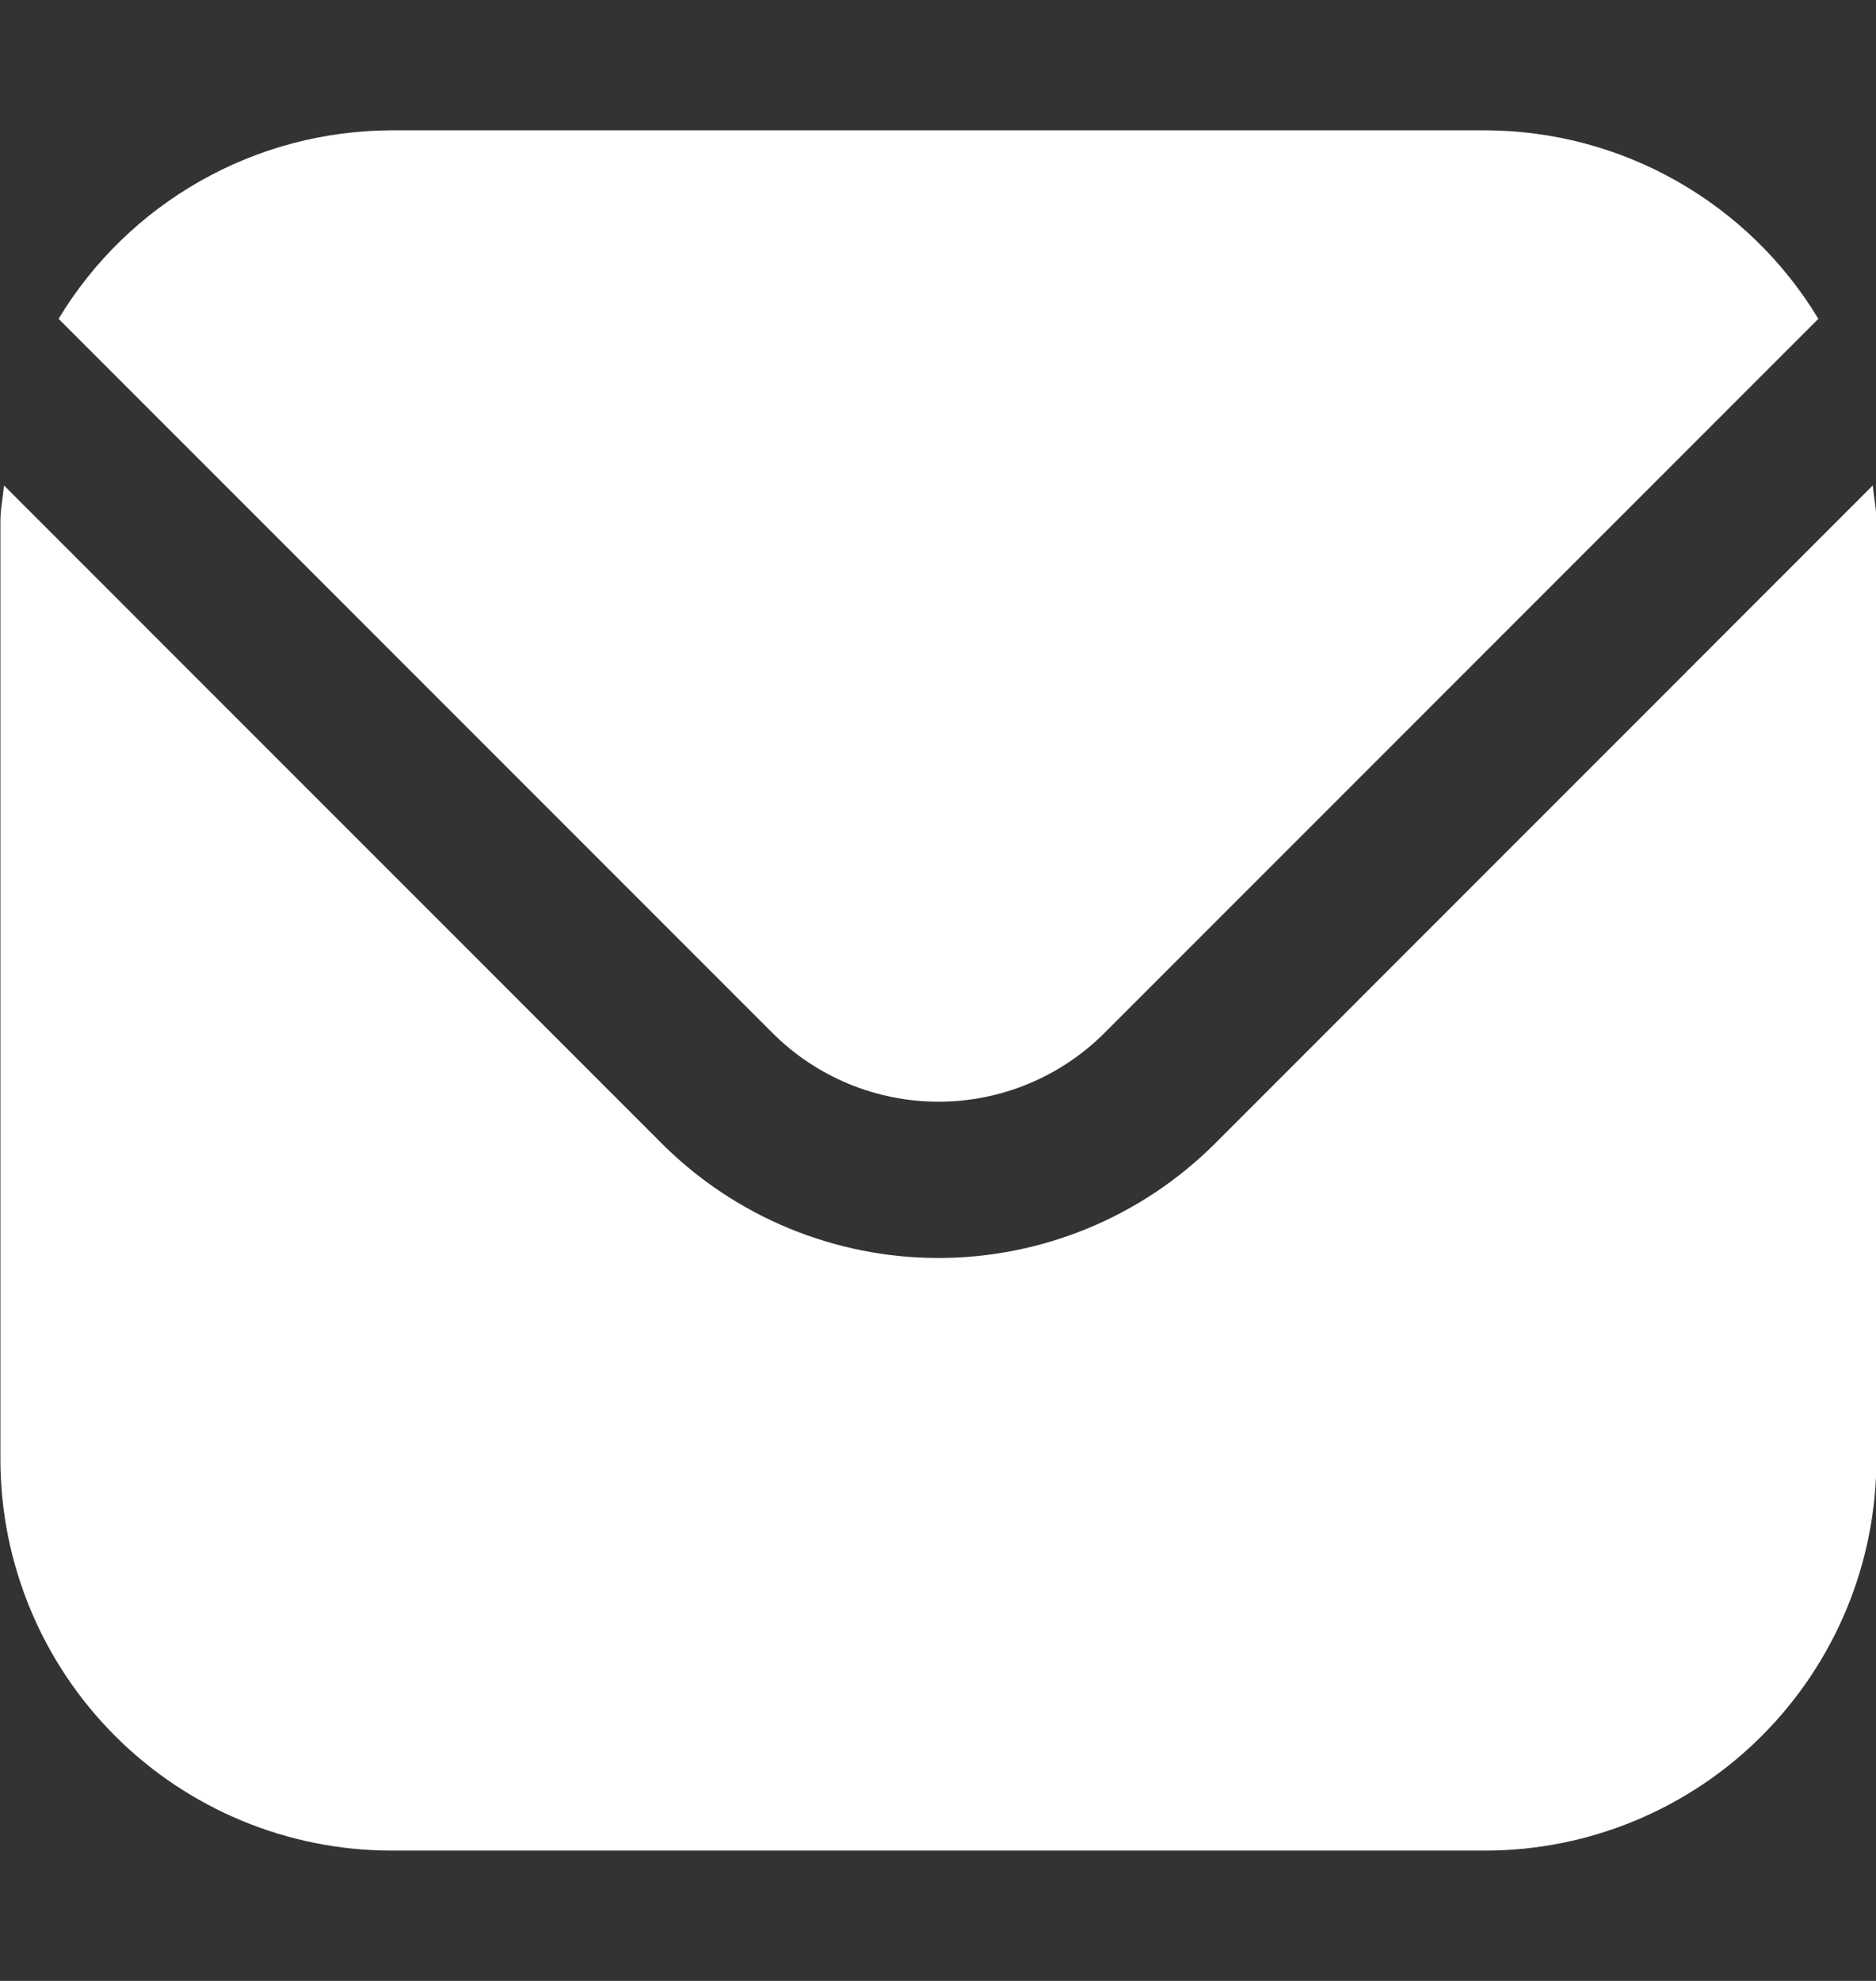
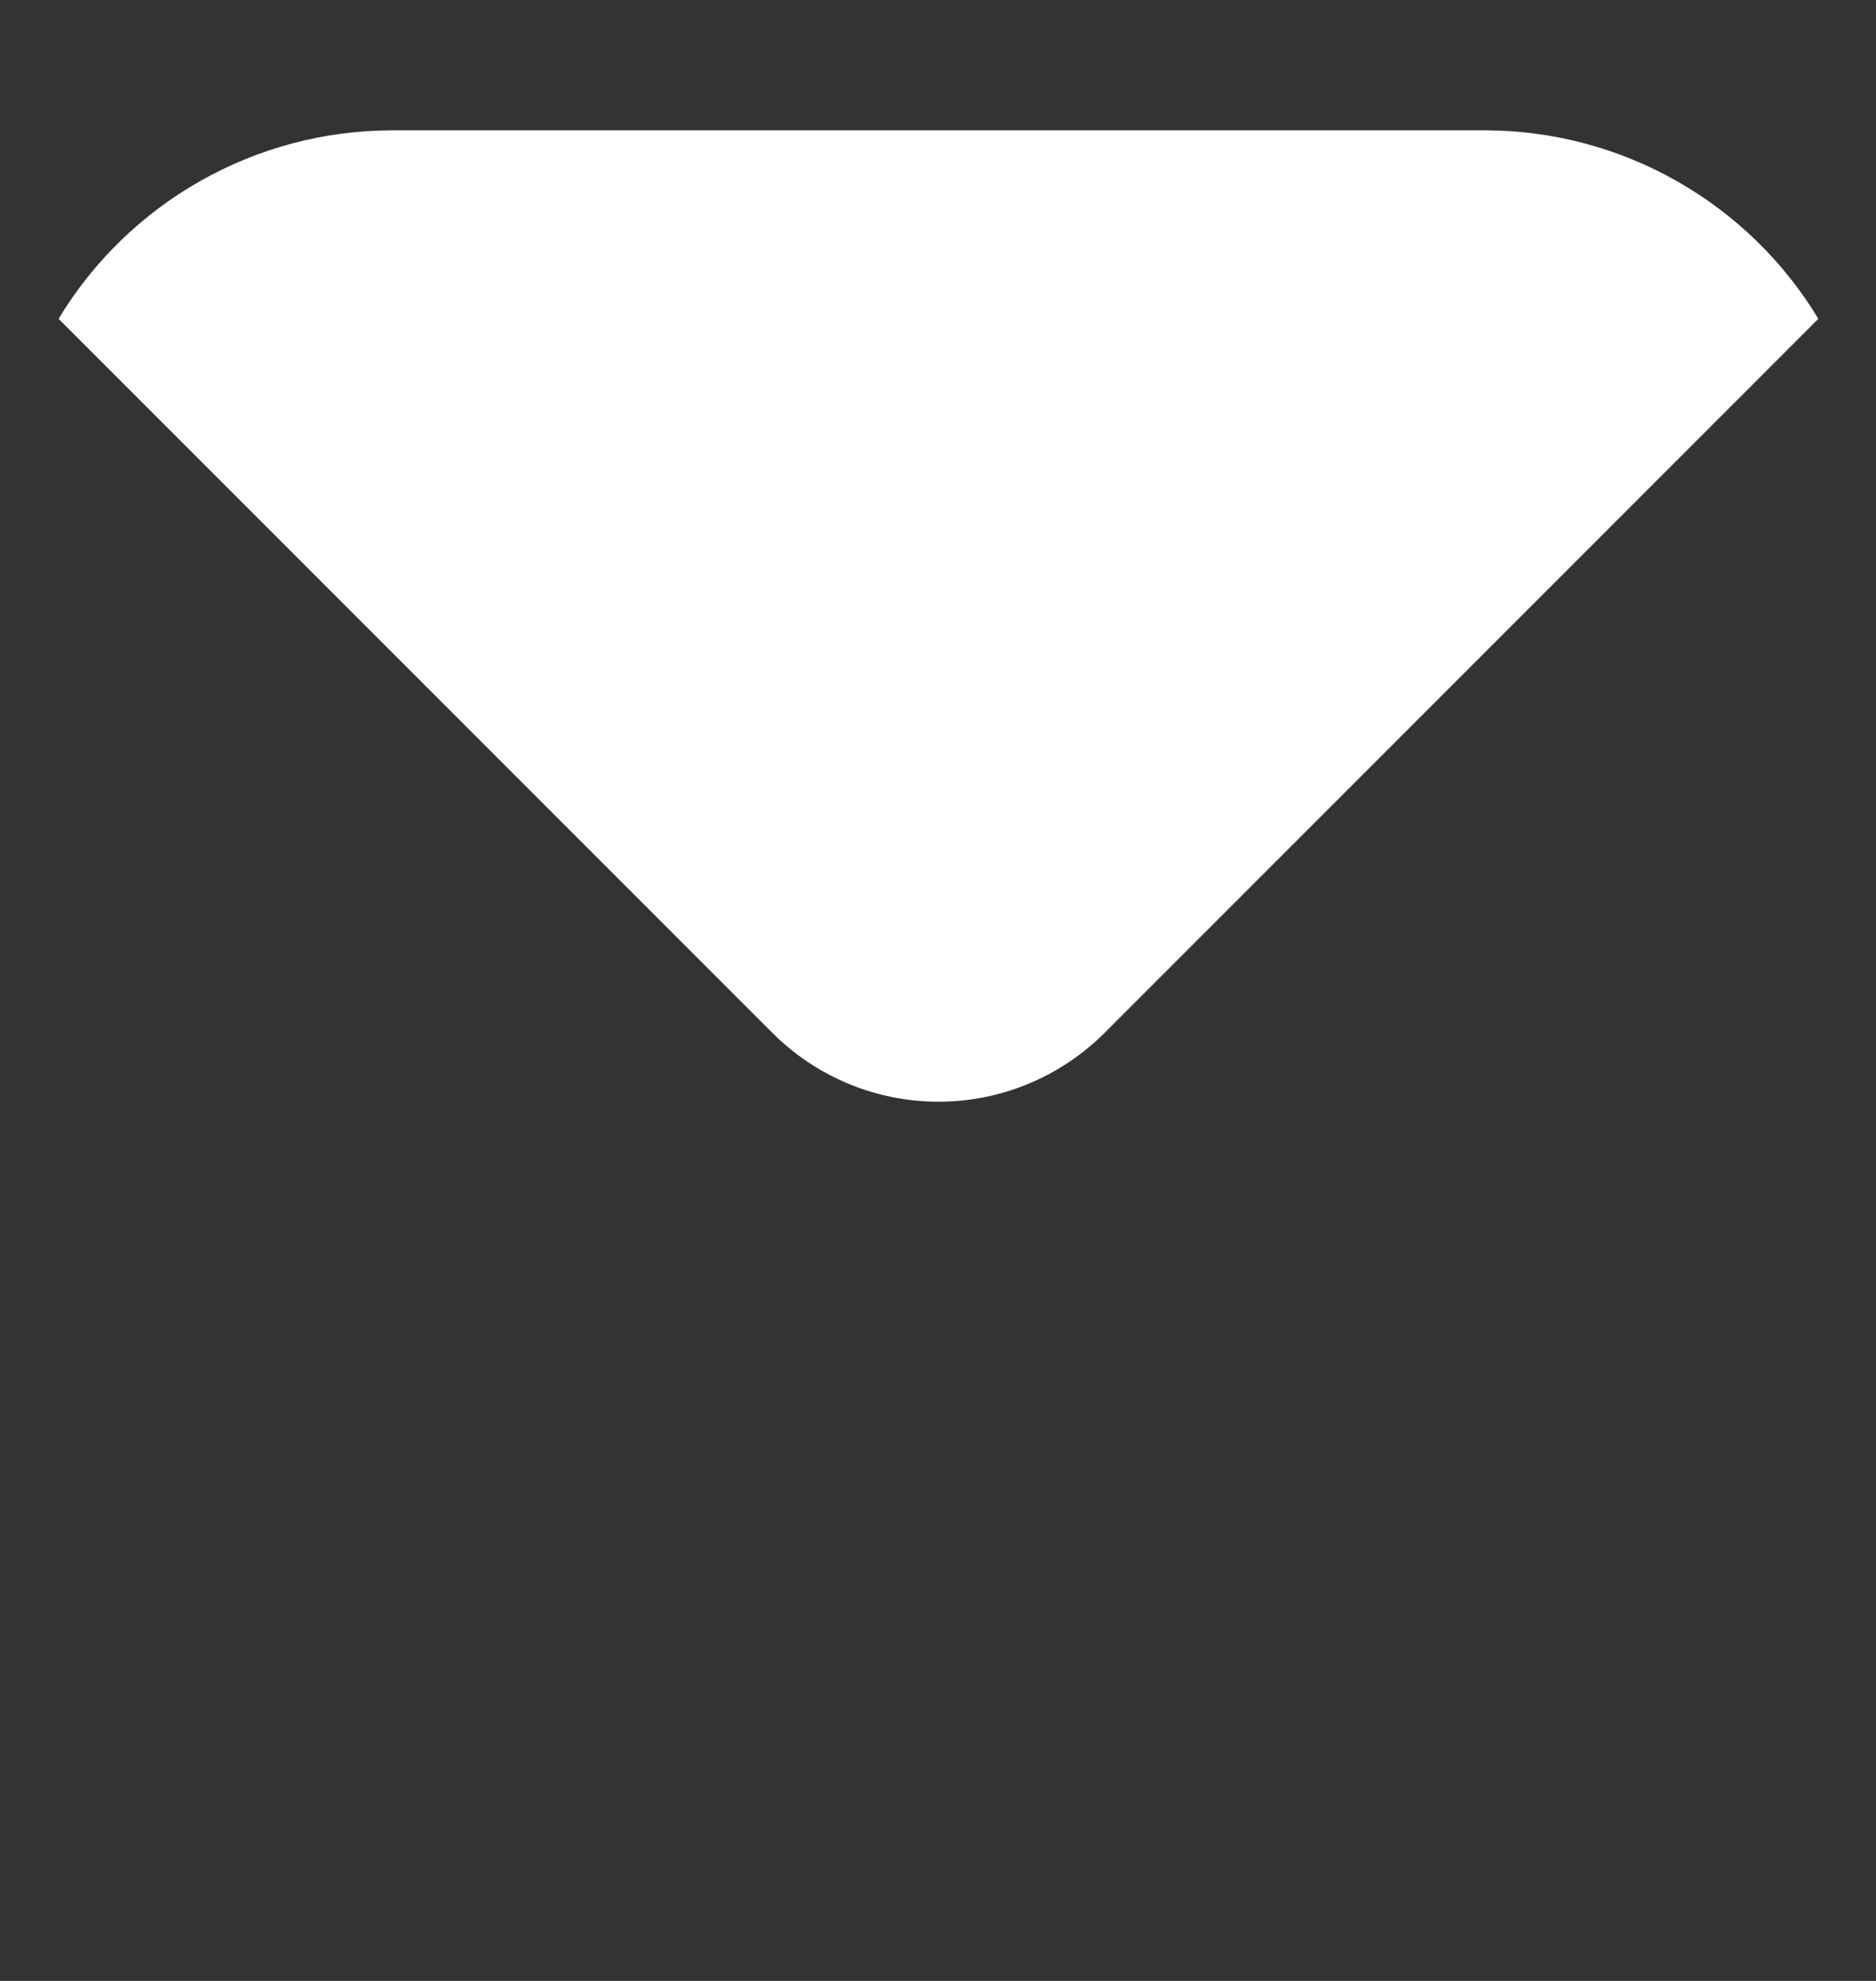
<svg xmlns="http://www.w3.org/2000/svg" width="18" height="19" viewBox="0 0 18 19" fill="none">
  <rect x="0" y="0" width="18" height="19" fill="#333333" stroke="none" />
  <g clip-path="url(#clip0_233_2505)">
-     <path d="M17.969 4.656L11.656 10.97C10.952 11.672 9.998 12.066 9.004 12.066C8.01 12.066 7.056 11.672 6.352 10.97L0.038 4.656C0.028 4.775 0.004 4.882 0.004 5V14C0.005 14.994 0.401 15.947 1.104 16.65C1.807 17.353 2.76 17.749 3.754 17.75H14.254C15.248 17.749 16.201 17.353 16.904 16.65C17.607 15.947 18.003 14.994 18.004 14V5C18.004 4.882 17.98 4.775 17.969 4.656Z" fill="white" />
    <path d="M10.596 9.909L17.447 3.058C17.115 2.508 16.647 2.053 16.087 1.736C15.528 1.419 14.897 1.252 14.255 1.25H3.755C3.112 1.252 2.481 1.419 1.922 1.736C1.362 2.053 0.894 2.508 0.562 3.058L7.413 9.909C7.836 10.331 8.408 10.567 9.005 10.567C9.601 10.567 10.173 10.331 10.596 9.909Z" fill="white" />
  </g>
  <defs>
    <clipPath id="clip0_233_2505">
      <rect width="18" height="18" fill="white" transform="translate(0.004 0.5)" />
    </clipPath>
  </defs>
</svg>